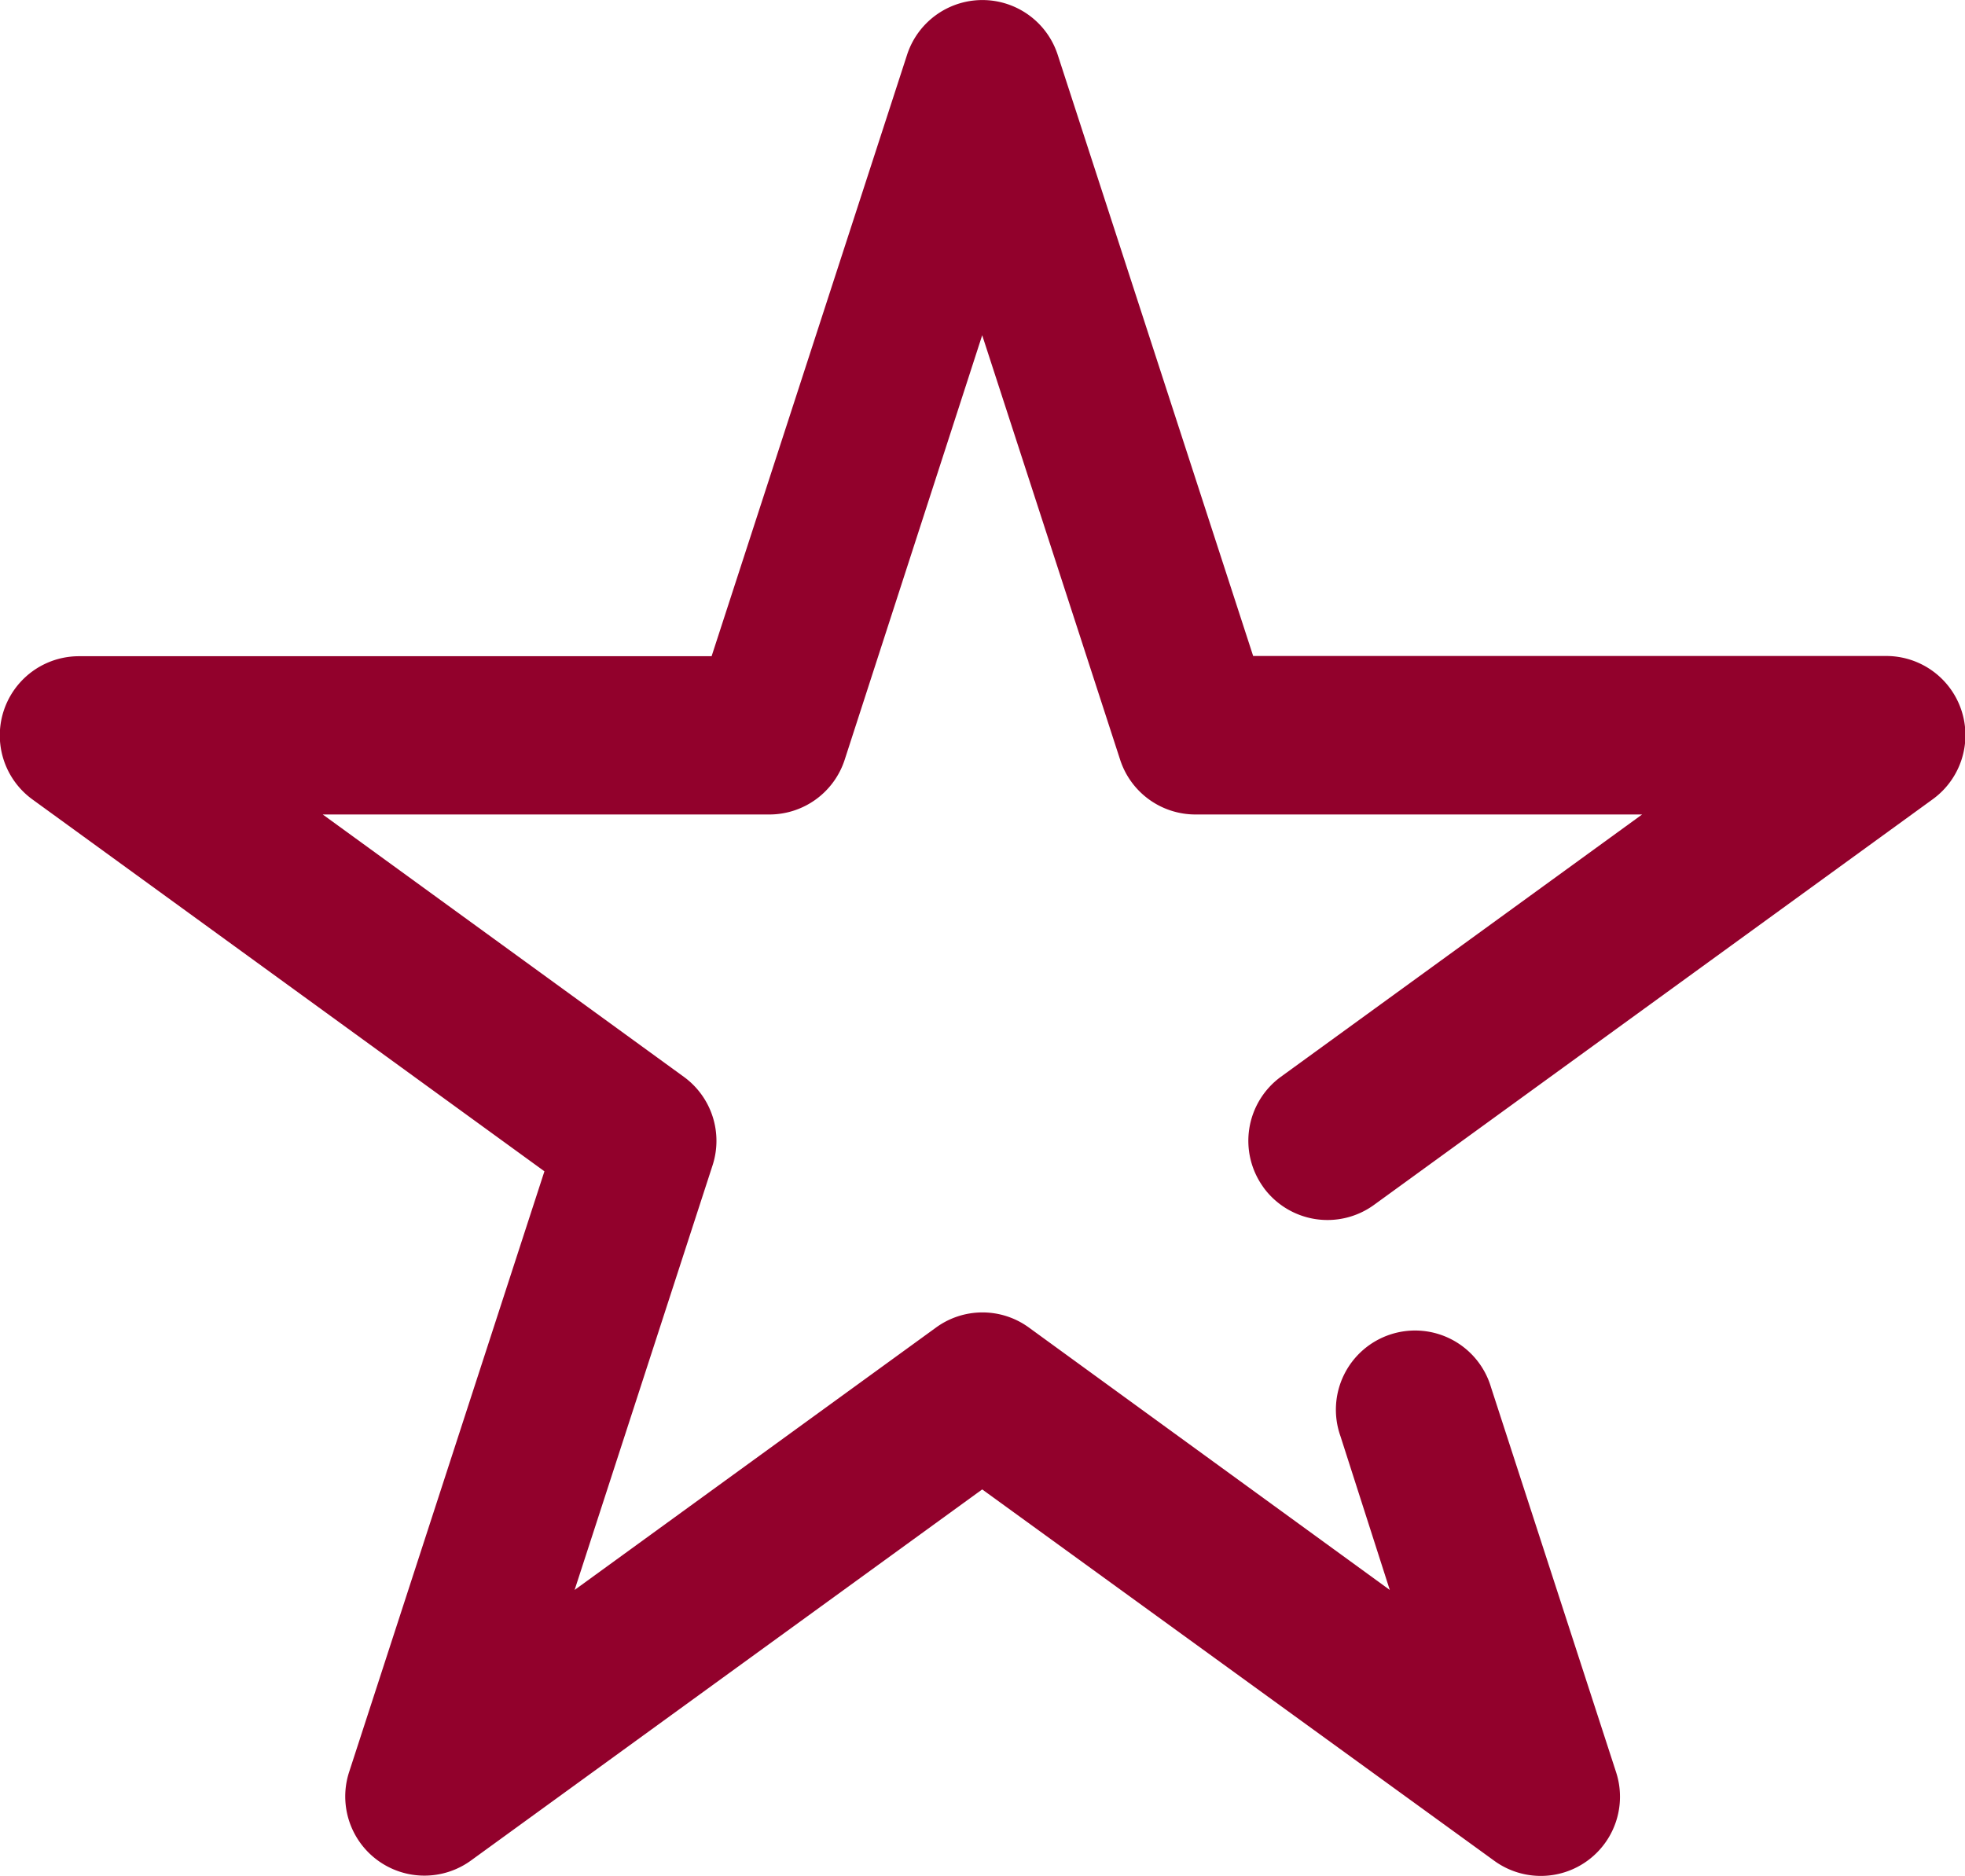
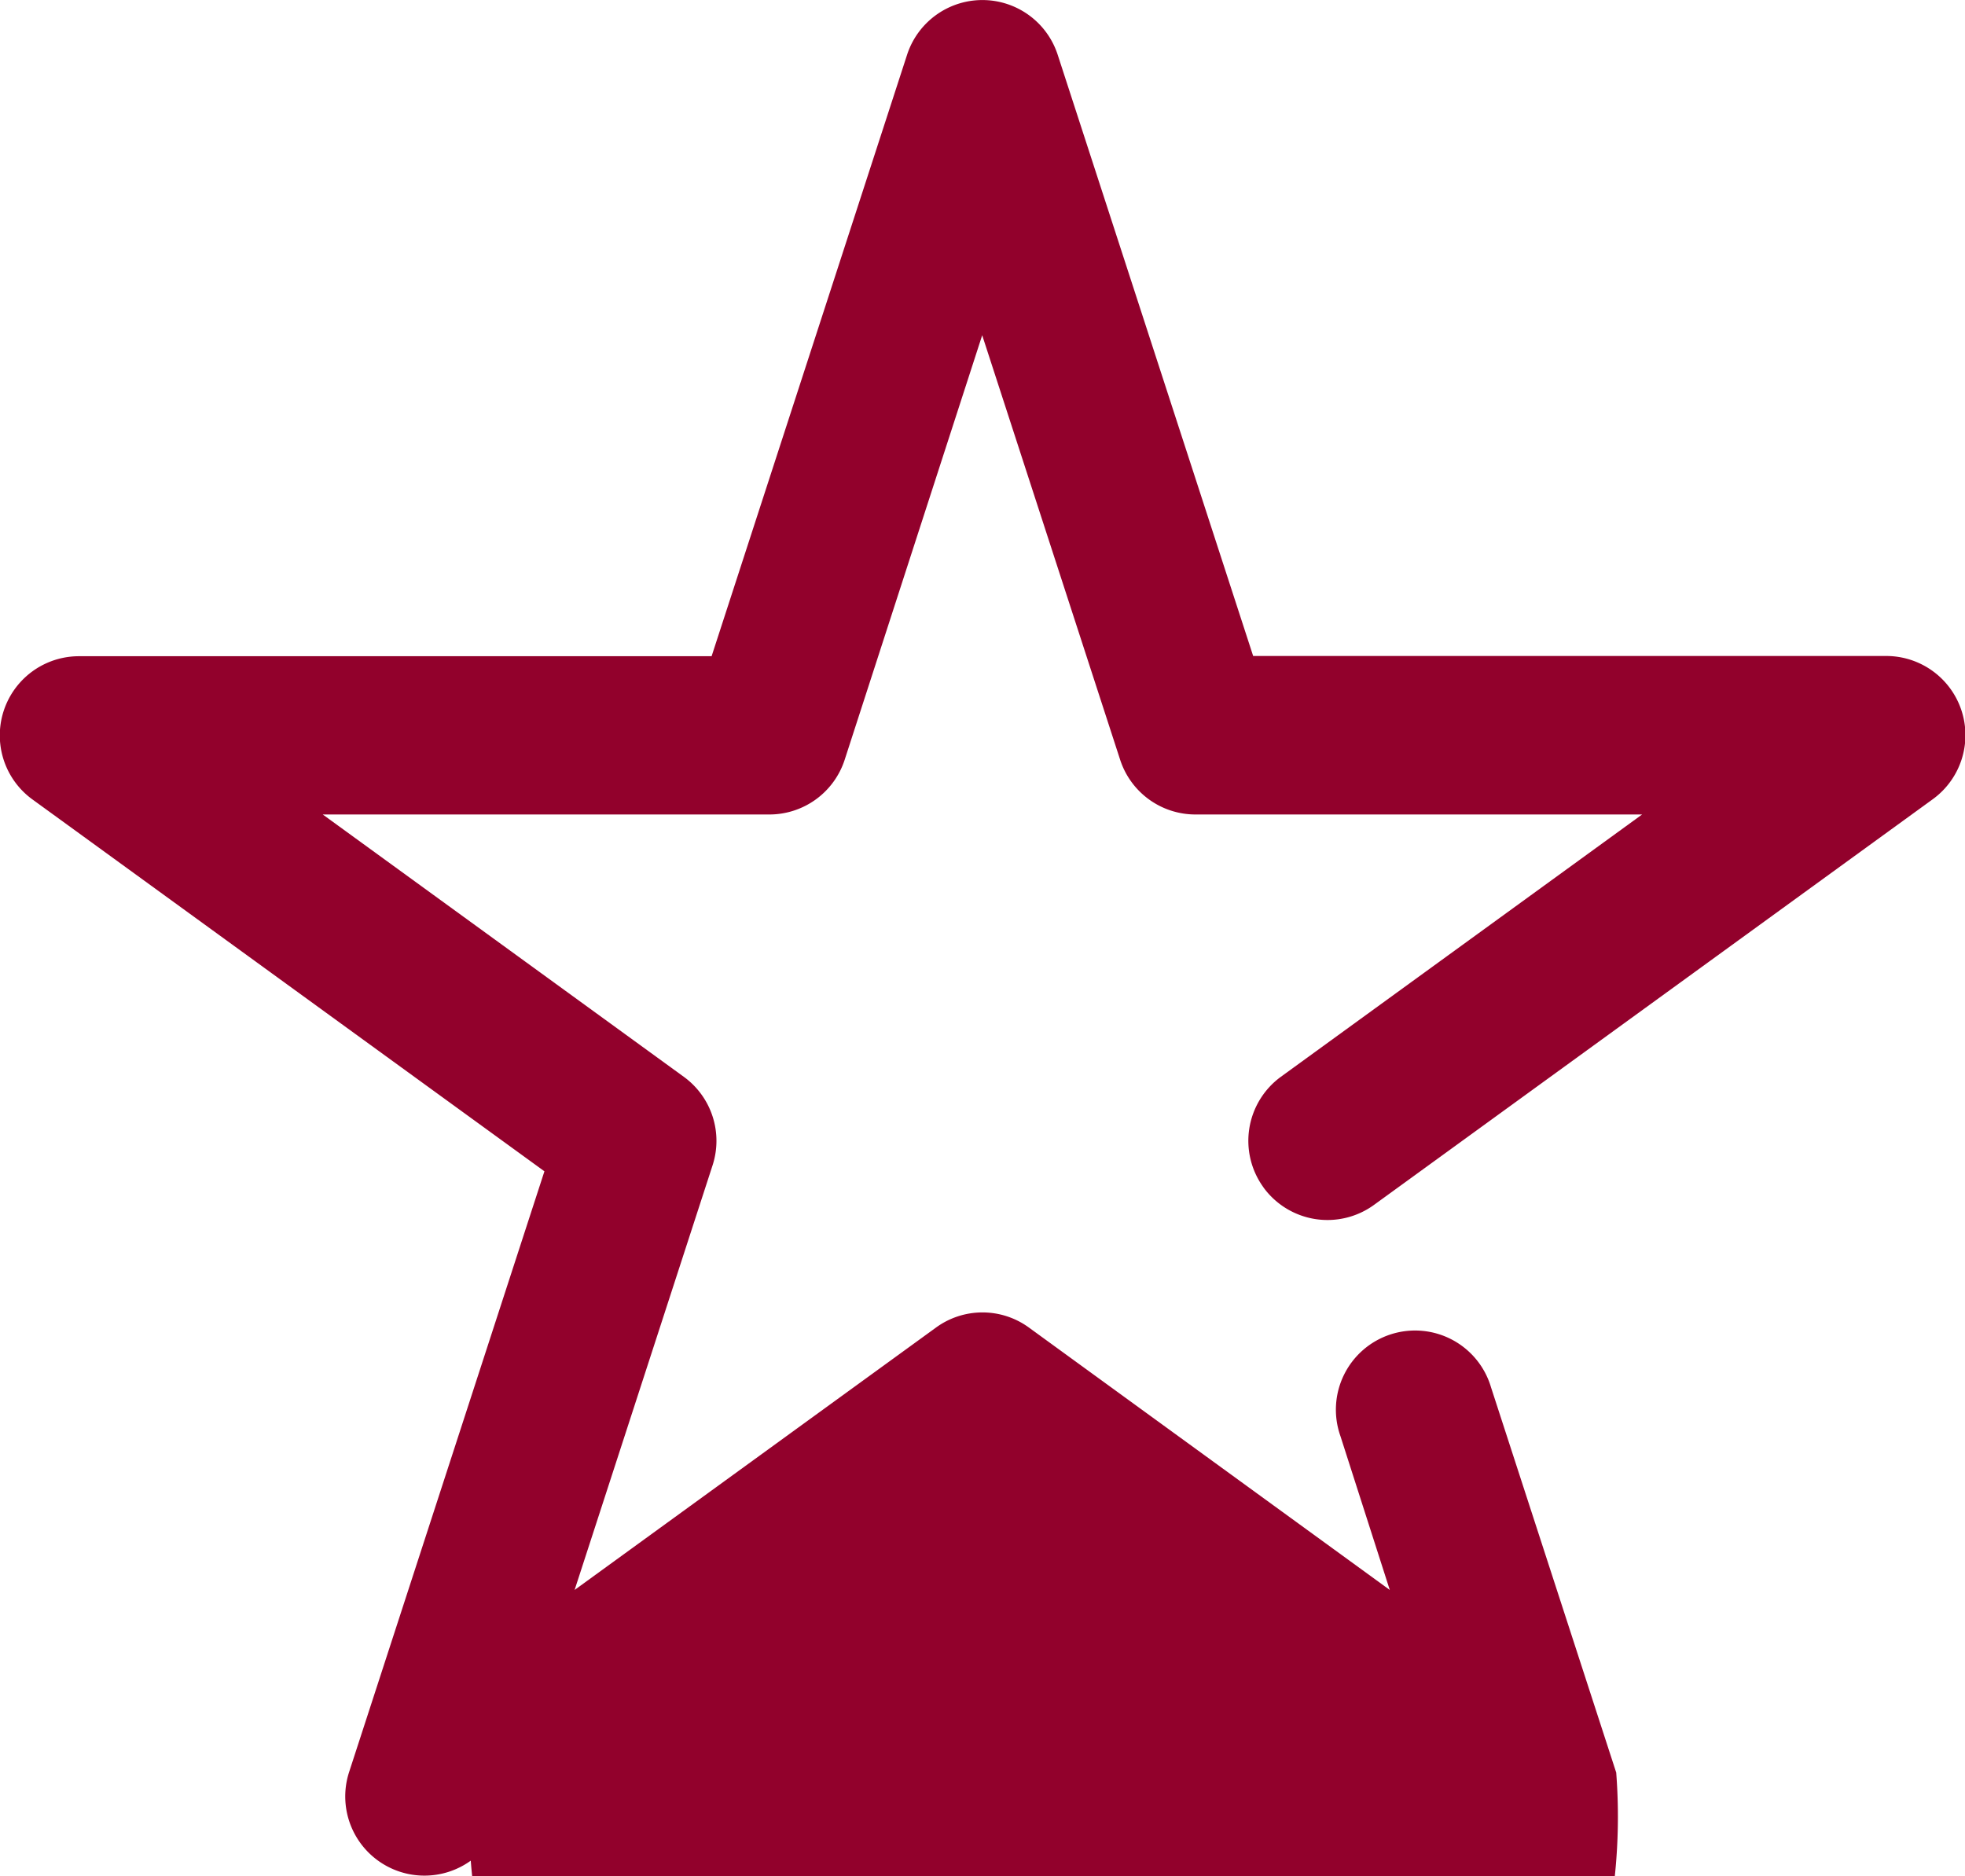
<svg xmlns="http://www.w3.org/2000/svg" width="26.034" height="24.86" viewBox="0 0 26.034 24.86">
  <g id="star_rating_review_full" data-name="star, rating, review, full" transform="translate(-1.587 0.763)">
-     <path id="Tracé_3740" data-name="Tracé 3740" d="M20.326,19.879a1.049,1.049,0,0,0,1.465.232l7.4-5.373a1.049,1.049,0,0,0-.616-1.9H20.19L17.6,4.871a1.049,1.049,0,0,0-1.995,0l-2.59,7.97H4.636a1.049,1.049,0,0,0-.616,1.9l6.78,4.925L8.21,27.633A1.049,1.049,0,0,0,9.824,28.8L16.6,23.881,23.382,28.8A1.049,1.049,0,0,0,25,27.633l-1.659-5.106a1.049,1.049,0,1,0-1.995.647L22,25.213,17.22,21.737a1.045,1.045,0,0,0-1.233,0L11.2,25.213l1.828-5.627a1.049,1.049,0,0,0-.381-1.172L7.863,14.938h5.915a1.049,1.049,0,0,0,1-.725L16.6,8.588l1.828,5.626a1.049,1.049,0,0,0,1,.724h5.915l-4.785,3.475a1.05,1.05,0,0,0-.232,1.465Z" transform="translate(-2 -4.909)" fill="#92012c" />
+     <path id="Tracé_3740" data-name="Tracé 3740" d="M20.326,19.879a1.049,1.049,0,0,0,1.465.232l7.4-5.373a1.049,1.049,0,0,0-.616-1.9H20.19L17.6,4.871a1.049,1.049,0,0,0-1.995,0l-2.59,7.97H4.636a1.049,1.049,0,0,0-.616,1.9l6.78,4.925L8.21,27.633A1.049,1.049,0,0,0,9.824,28.8A1.049,1.049,0,0,0,25,27.633l-1.659-5.106a1.049,1.049,0,1,0-1.995.647L22,25.213,17.22,21.737a1.045,1.045,0,0,0-1.233,0L11.2,25.213l1.828-5.627a1.049,1.049,0,0,0-.381-1.172L7.863,14.938h5.915a1.049,1.049,0,0,0,1-.725L16.6,8.588l1.828,5.626a1.049,1.049,0,0,0,1,.724h5.915l-4.785,3.475a1.05,1.05,0,0,0-.232,1.465Z" transform="translate(-2 -4.909)" fill="#92012c" />
  </g>
</svg>